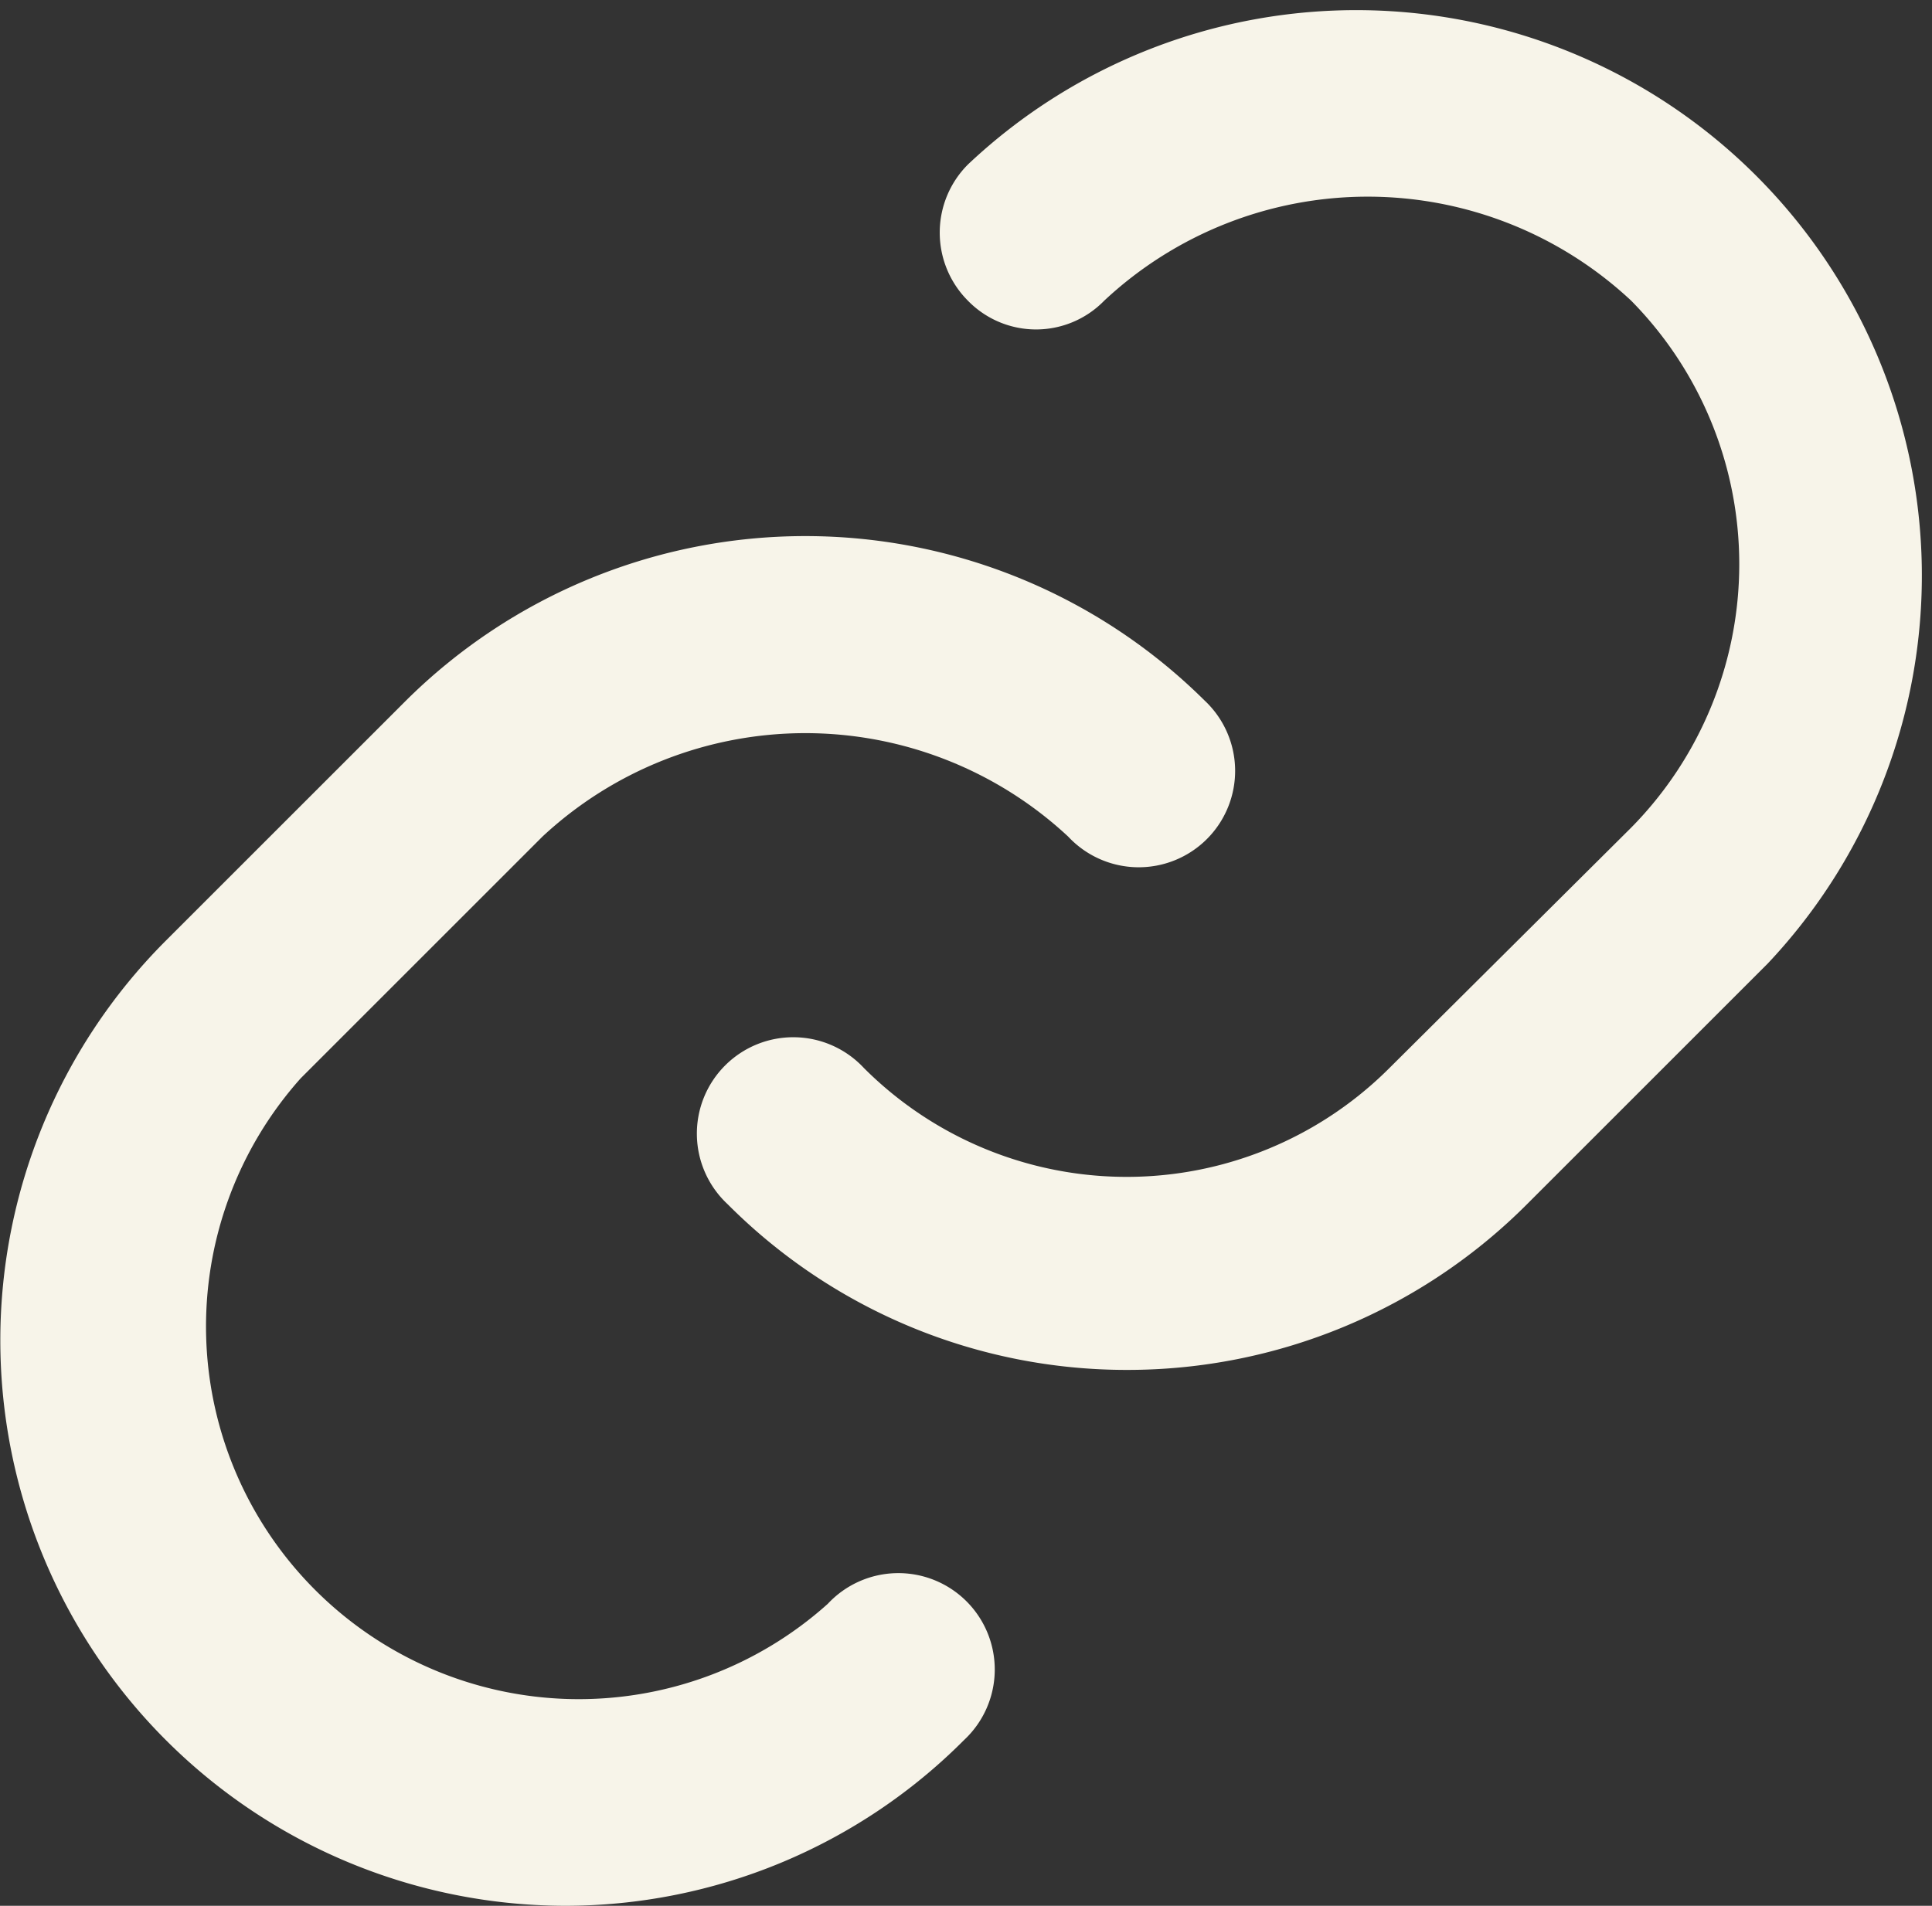
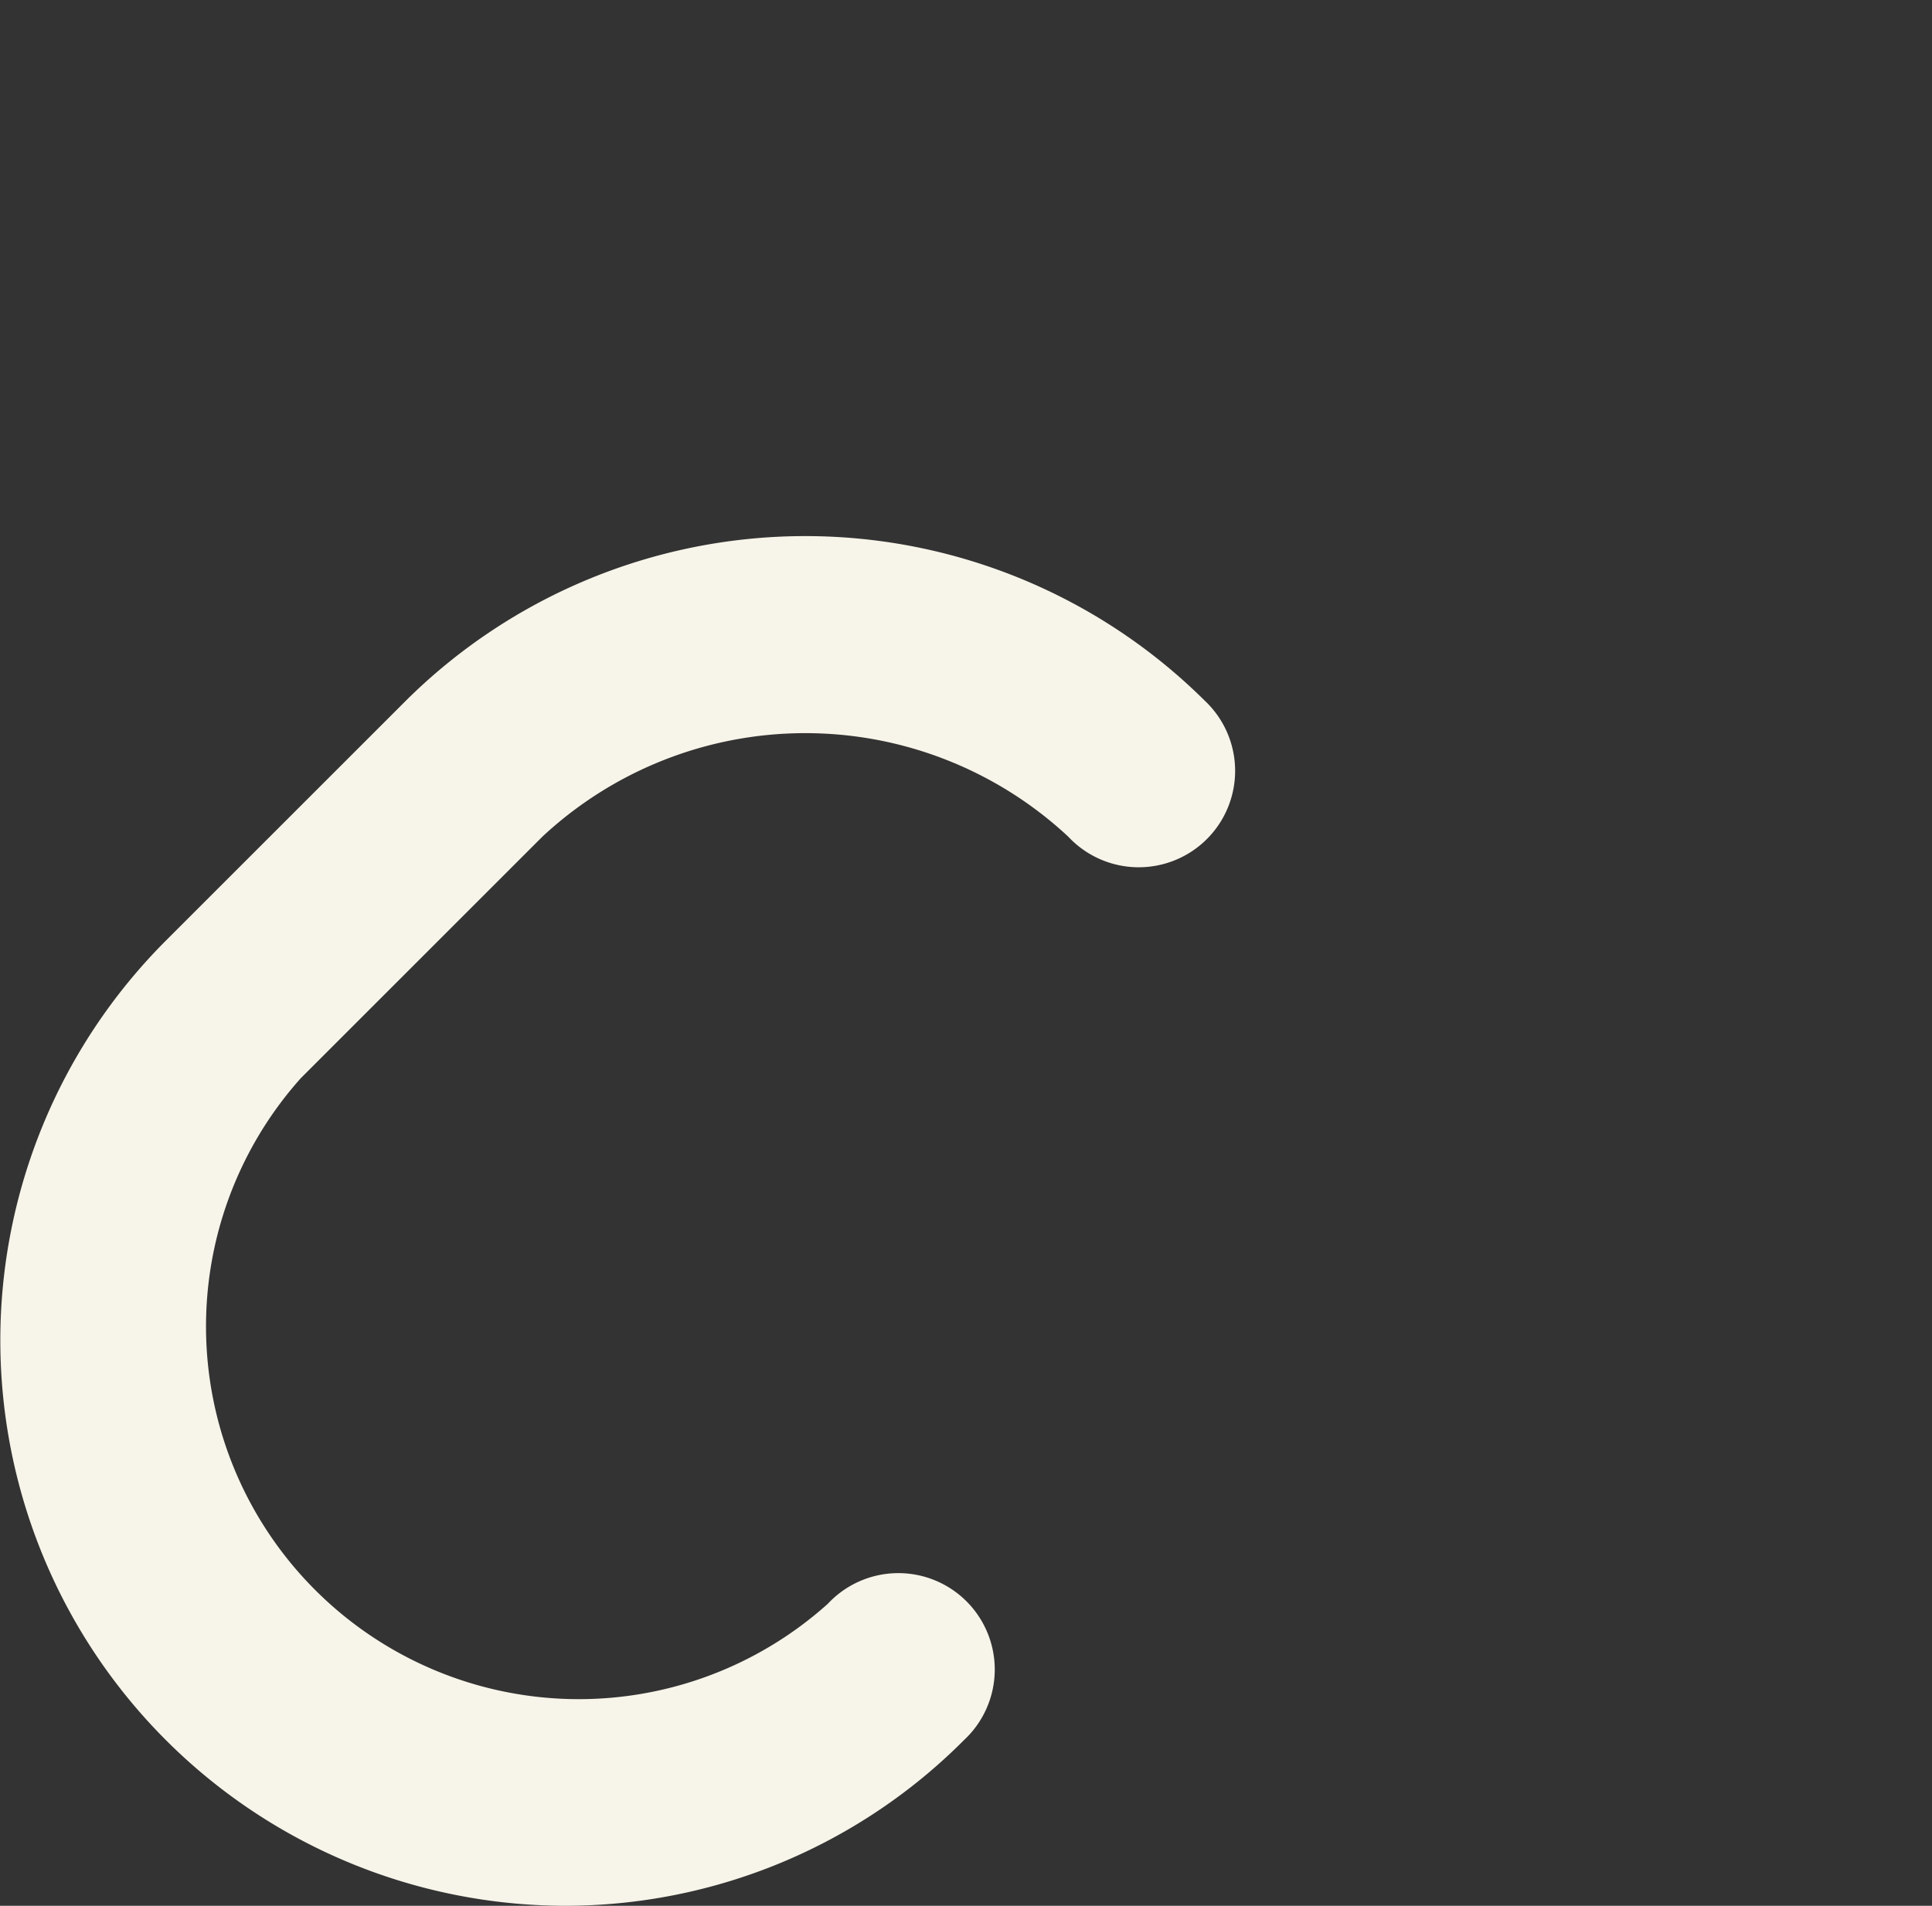
<svg xmlns="http://www.w3.org/2000/svg" width="15.03" height="14.83" viewBox="0 0 15.03 14.83">
  <rect x="0" y="0" width="15.03" height="14.83" fill="#333333" stroke="none" />
  <defs>
    <style>
      .cls-1 {
        fill: #f7f4e9;
      }
    </style>
  </defs>
  <g id="Calque_2" data-name="Calque 2">
    <g id="Calque_1-2" data-name="Calque 1">
      <g>
        <path class="cls-1" d="M4.39,14.83a4.4,4.4,0,0,1-3.11-7.5L3.16,5.45a4.41,4.41,0,0,1,6.21,0A.75.75,0,1,1,8.31,6.51a3,3,0,0,0-4.09,0L2.34,8.39a2.9,2.9,0,0,0,4.1,4.09A.75.75,0,1,1,7.5,13.54,4.38,4.38,0,0,1,4.39,14.83Z" />
-         <path class="cls-1" d="M8.77,10.66A4.38,4.38,0,0,1,5.66,9.37.75.75,0,1,1,6.72,8.31a2.89,2.89,0,0,0,4.09,0l1.88-1.87a2.92,2.92,0,0,0,0-4.1,3,3,0,0,0-4.1,0,.74.74,0,0,1-1.06,0,.75.75,0,0,1,0-1.06A4.4,4.4,0,0,1,13.75,7.5L11.88,9.37A4.39,4.39,0,0,1,8.77,10.66Z" />
      </g>
    </g>
  </g>
</svg>